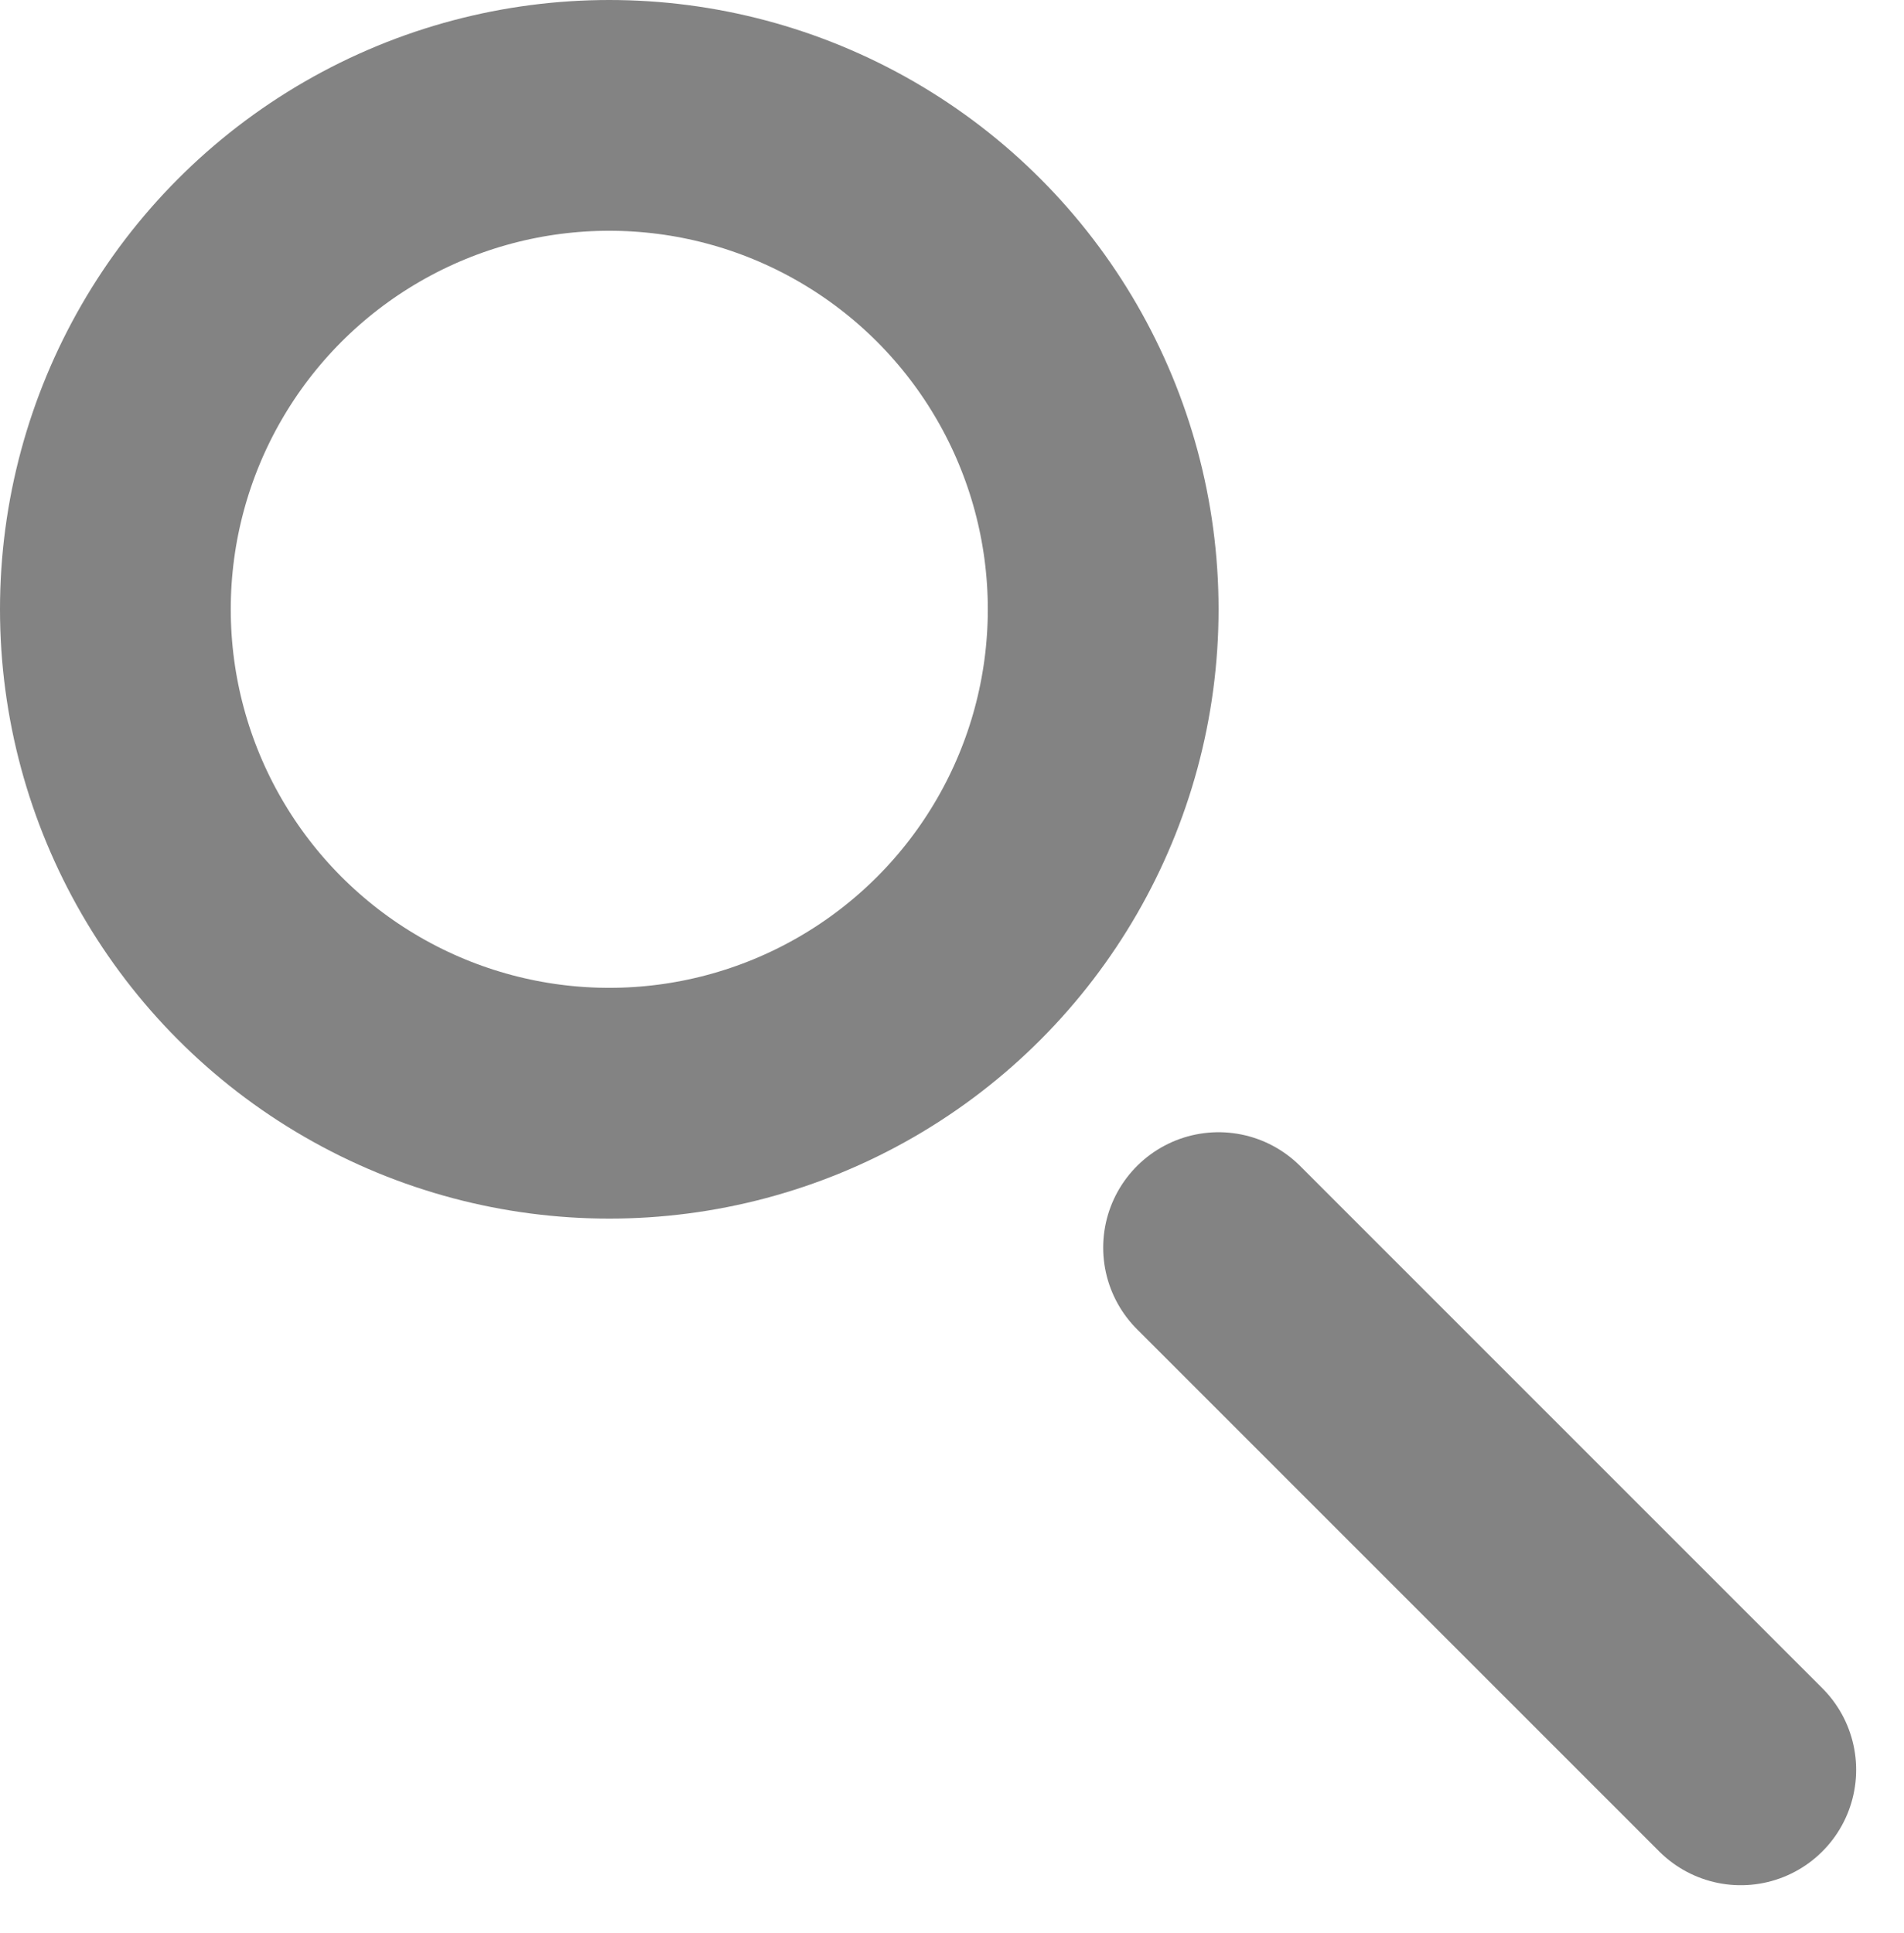
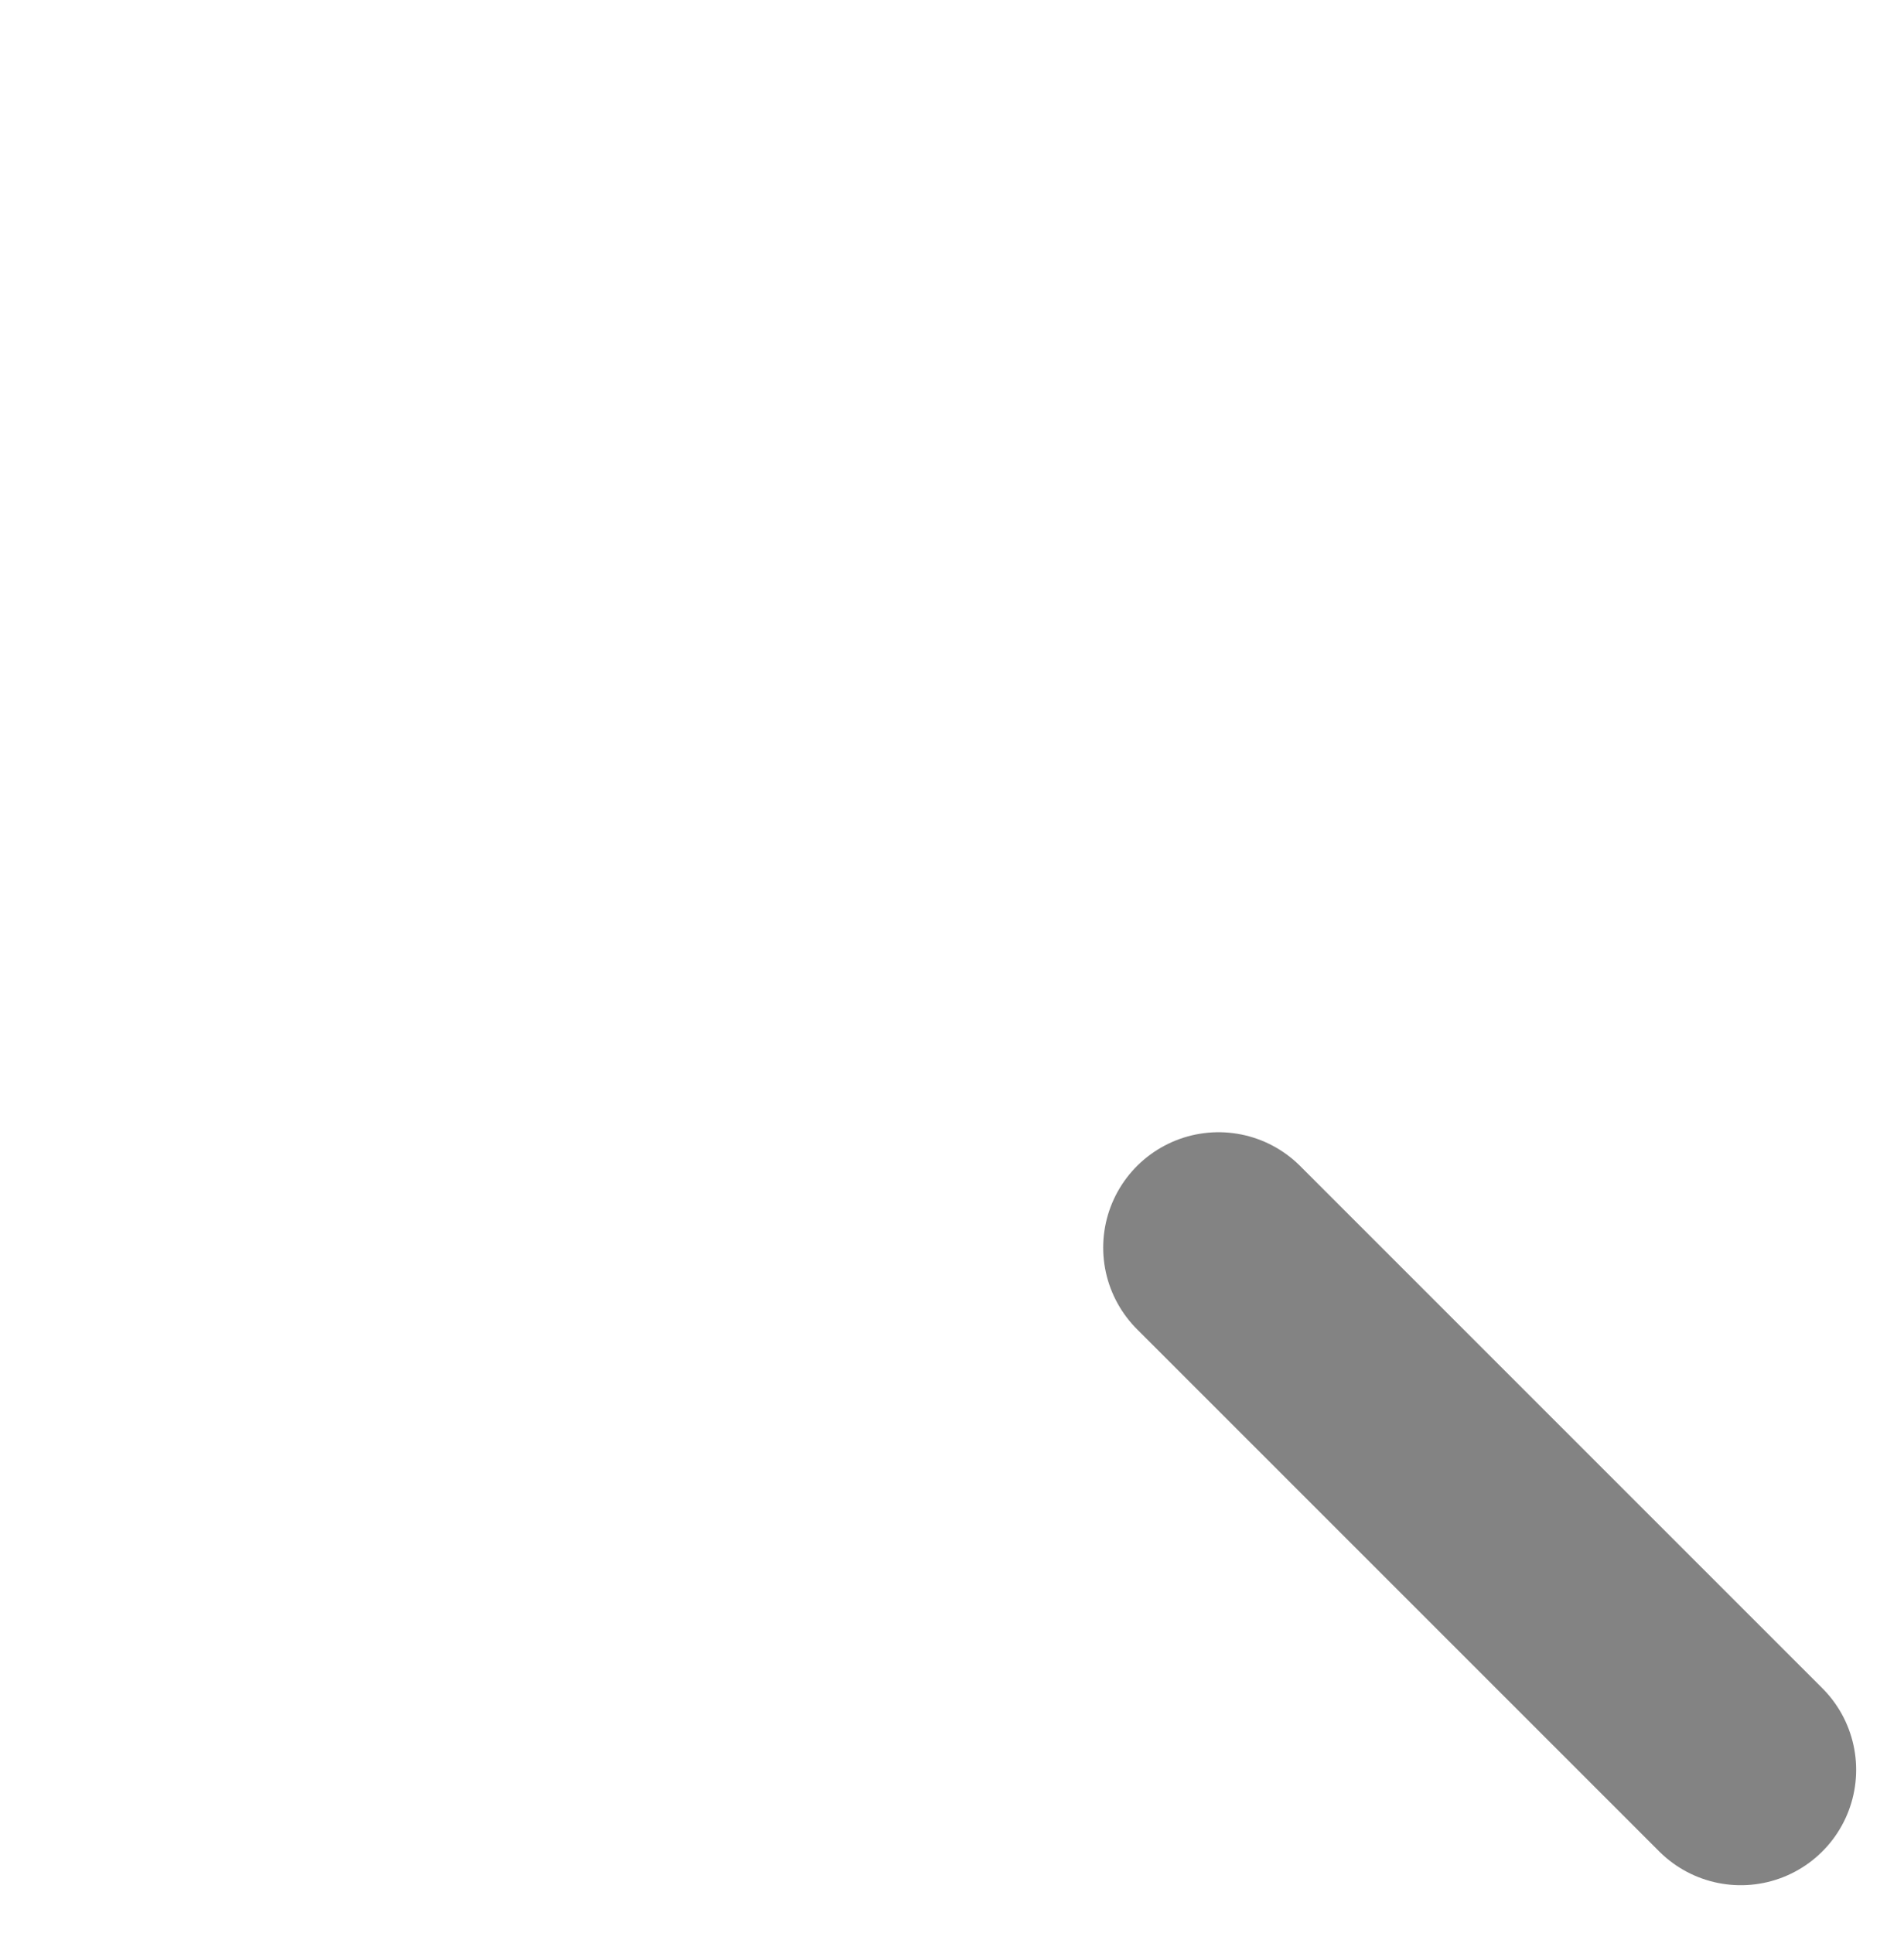
<svg xmlns="http://www.w3.org/2000/svg" width="24.753" height="25.13" viewBox="0 0 24.753 25.13">
  <g id="グループ_4" data-name="グループ 4" transform="translate(-315.25 -285.75)">
    <g id="楕円形_1" data-name="楕円形 1" transform="translate(315.25 285.75)" fill="none" stroke="#838383" stroke-width="3">
      <circle cx="7.921" cy="7.921" r="7.921" stroke="none" />
-       <circle cx="7.921" cy="7.921" r="6.421" fill="none" />
    </g>
    <line id="線_1" data-name="線 1" x1="6.789" y1="6.789" transform="translate(331.092 301.969)" fill="none" stroke="#838383" stroke-linecap="round" stroke-width="3" />
  </g>
</svg>